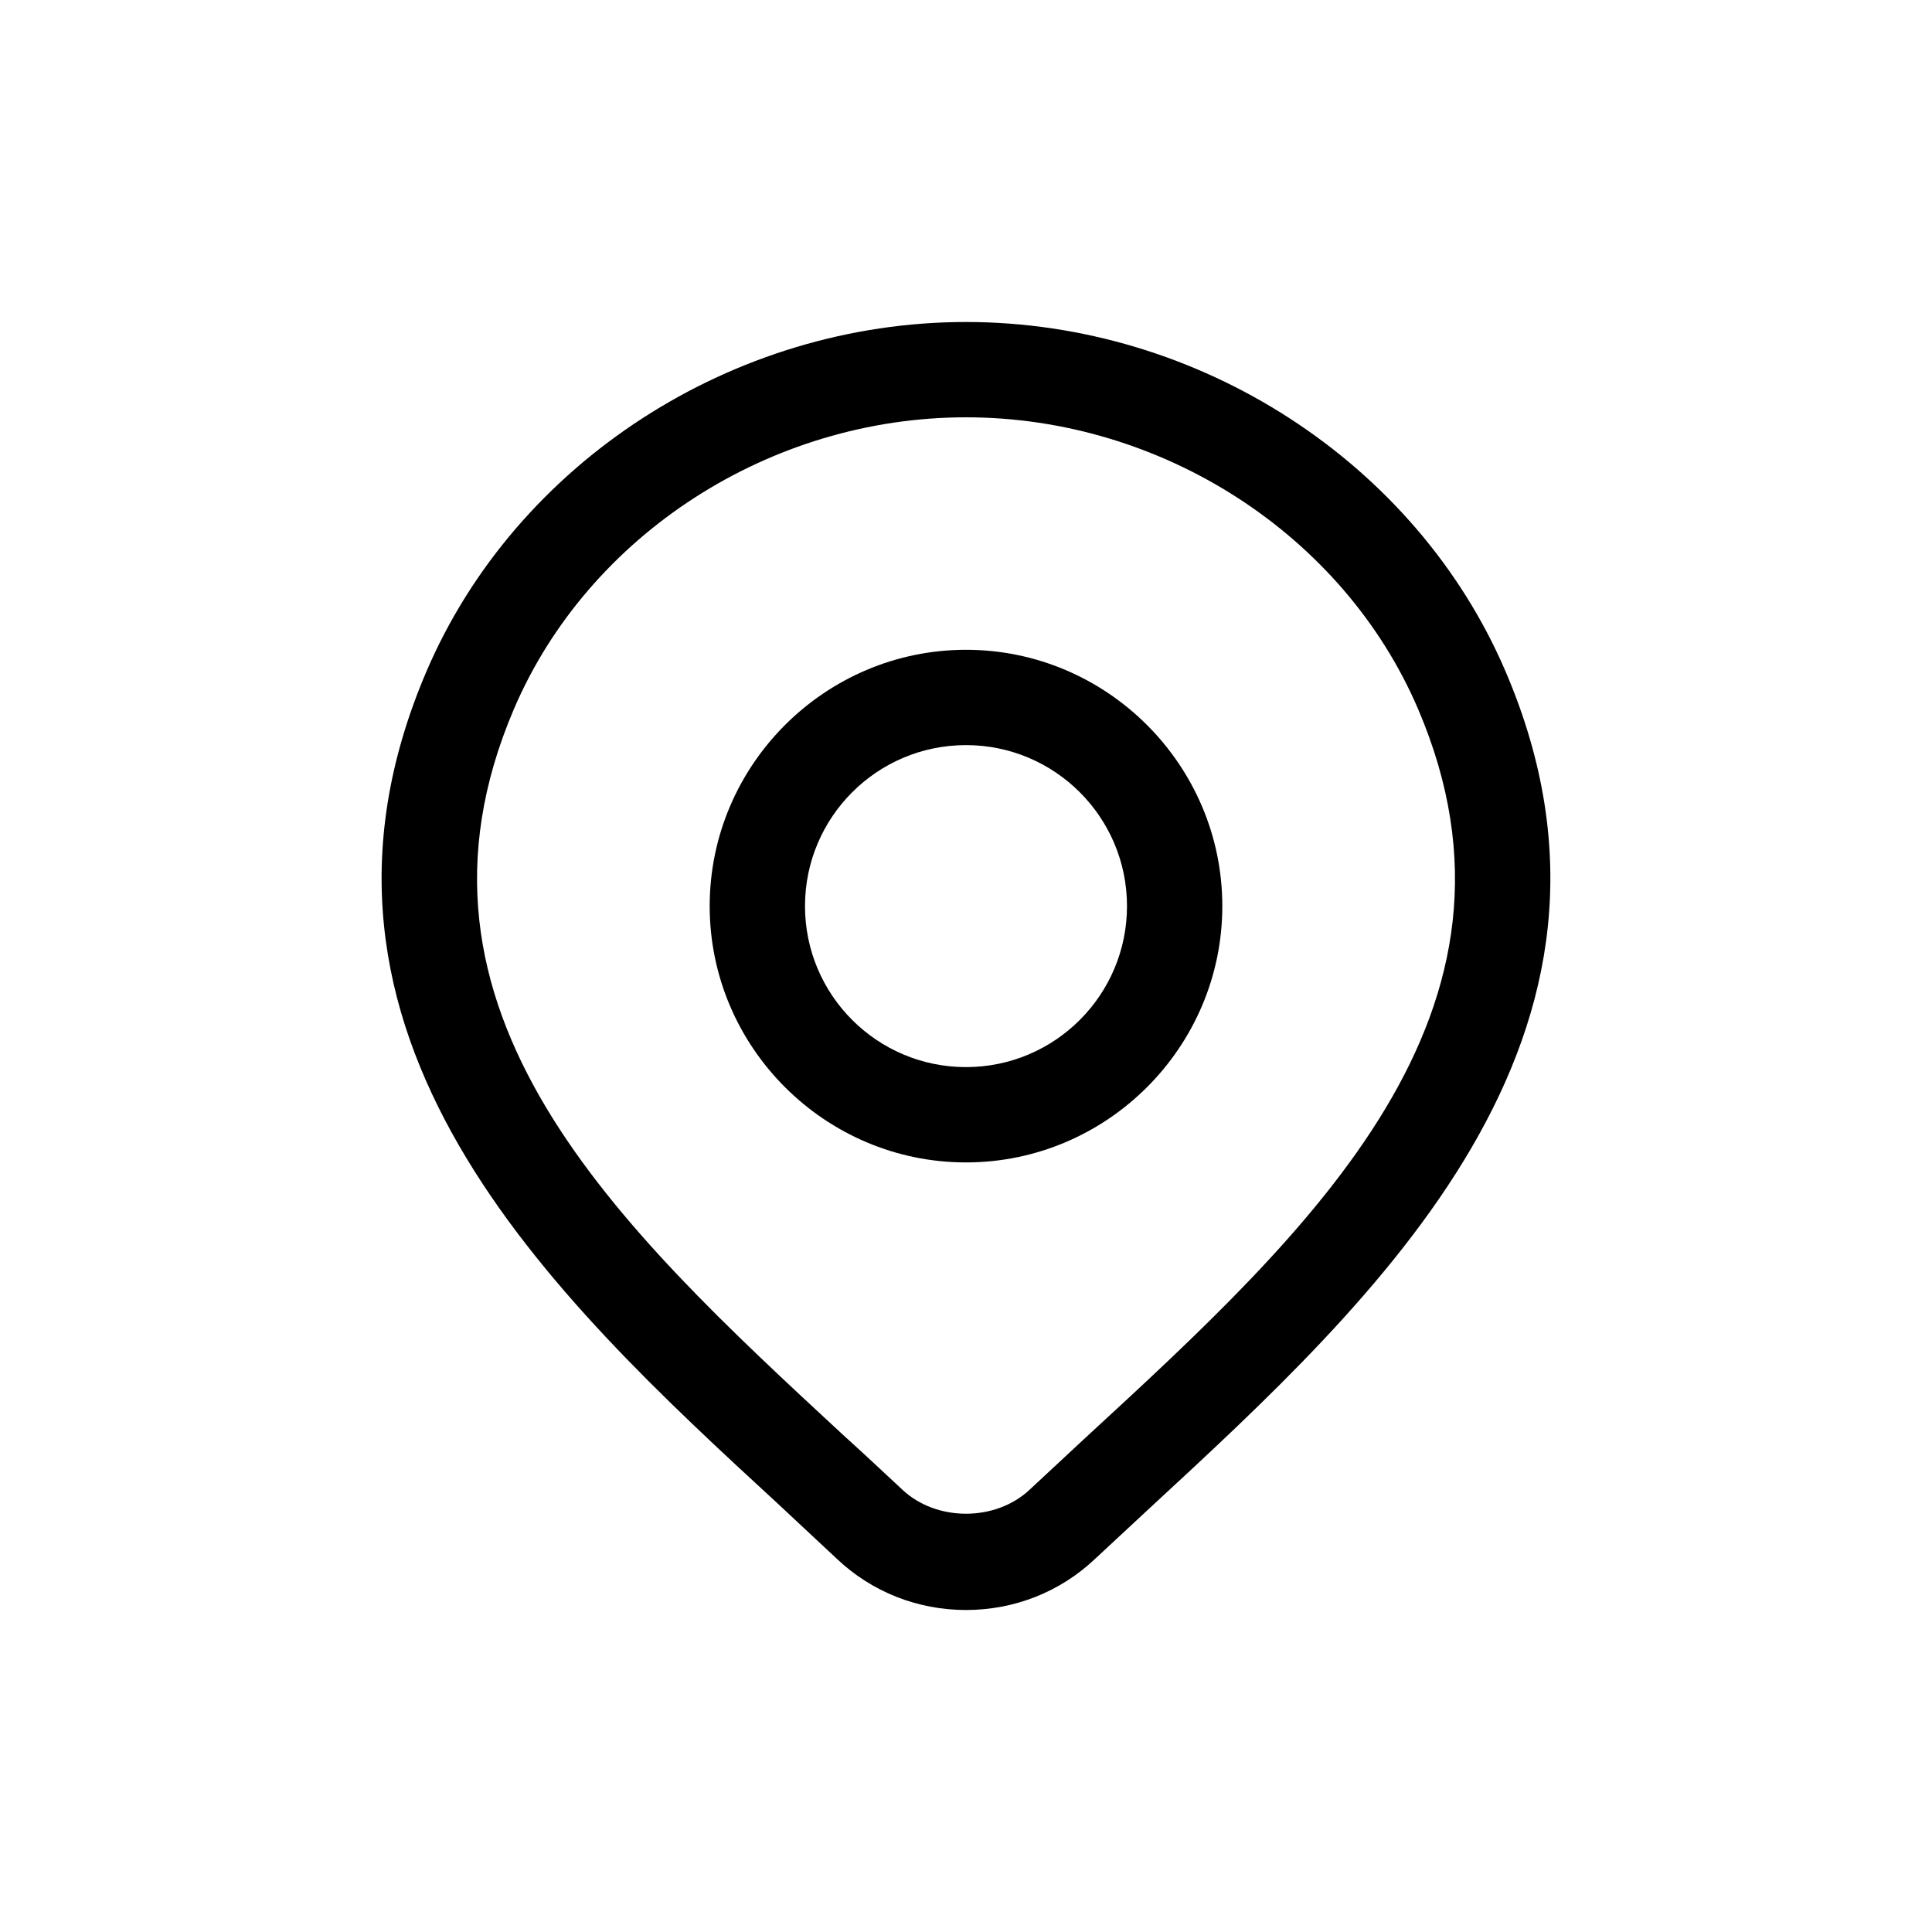
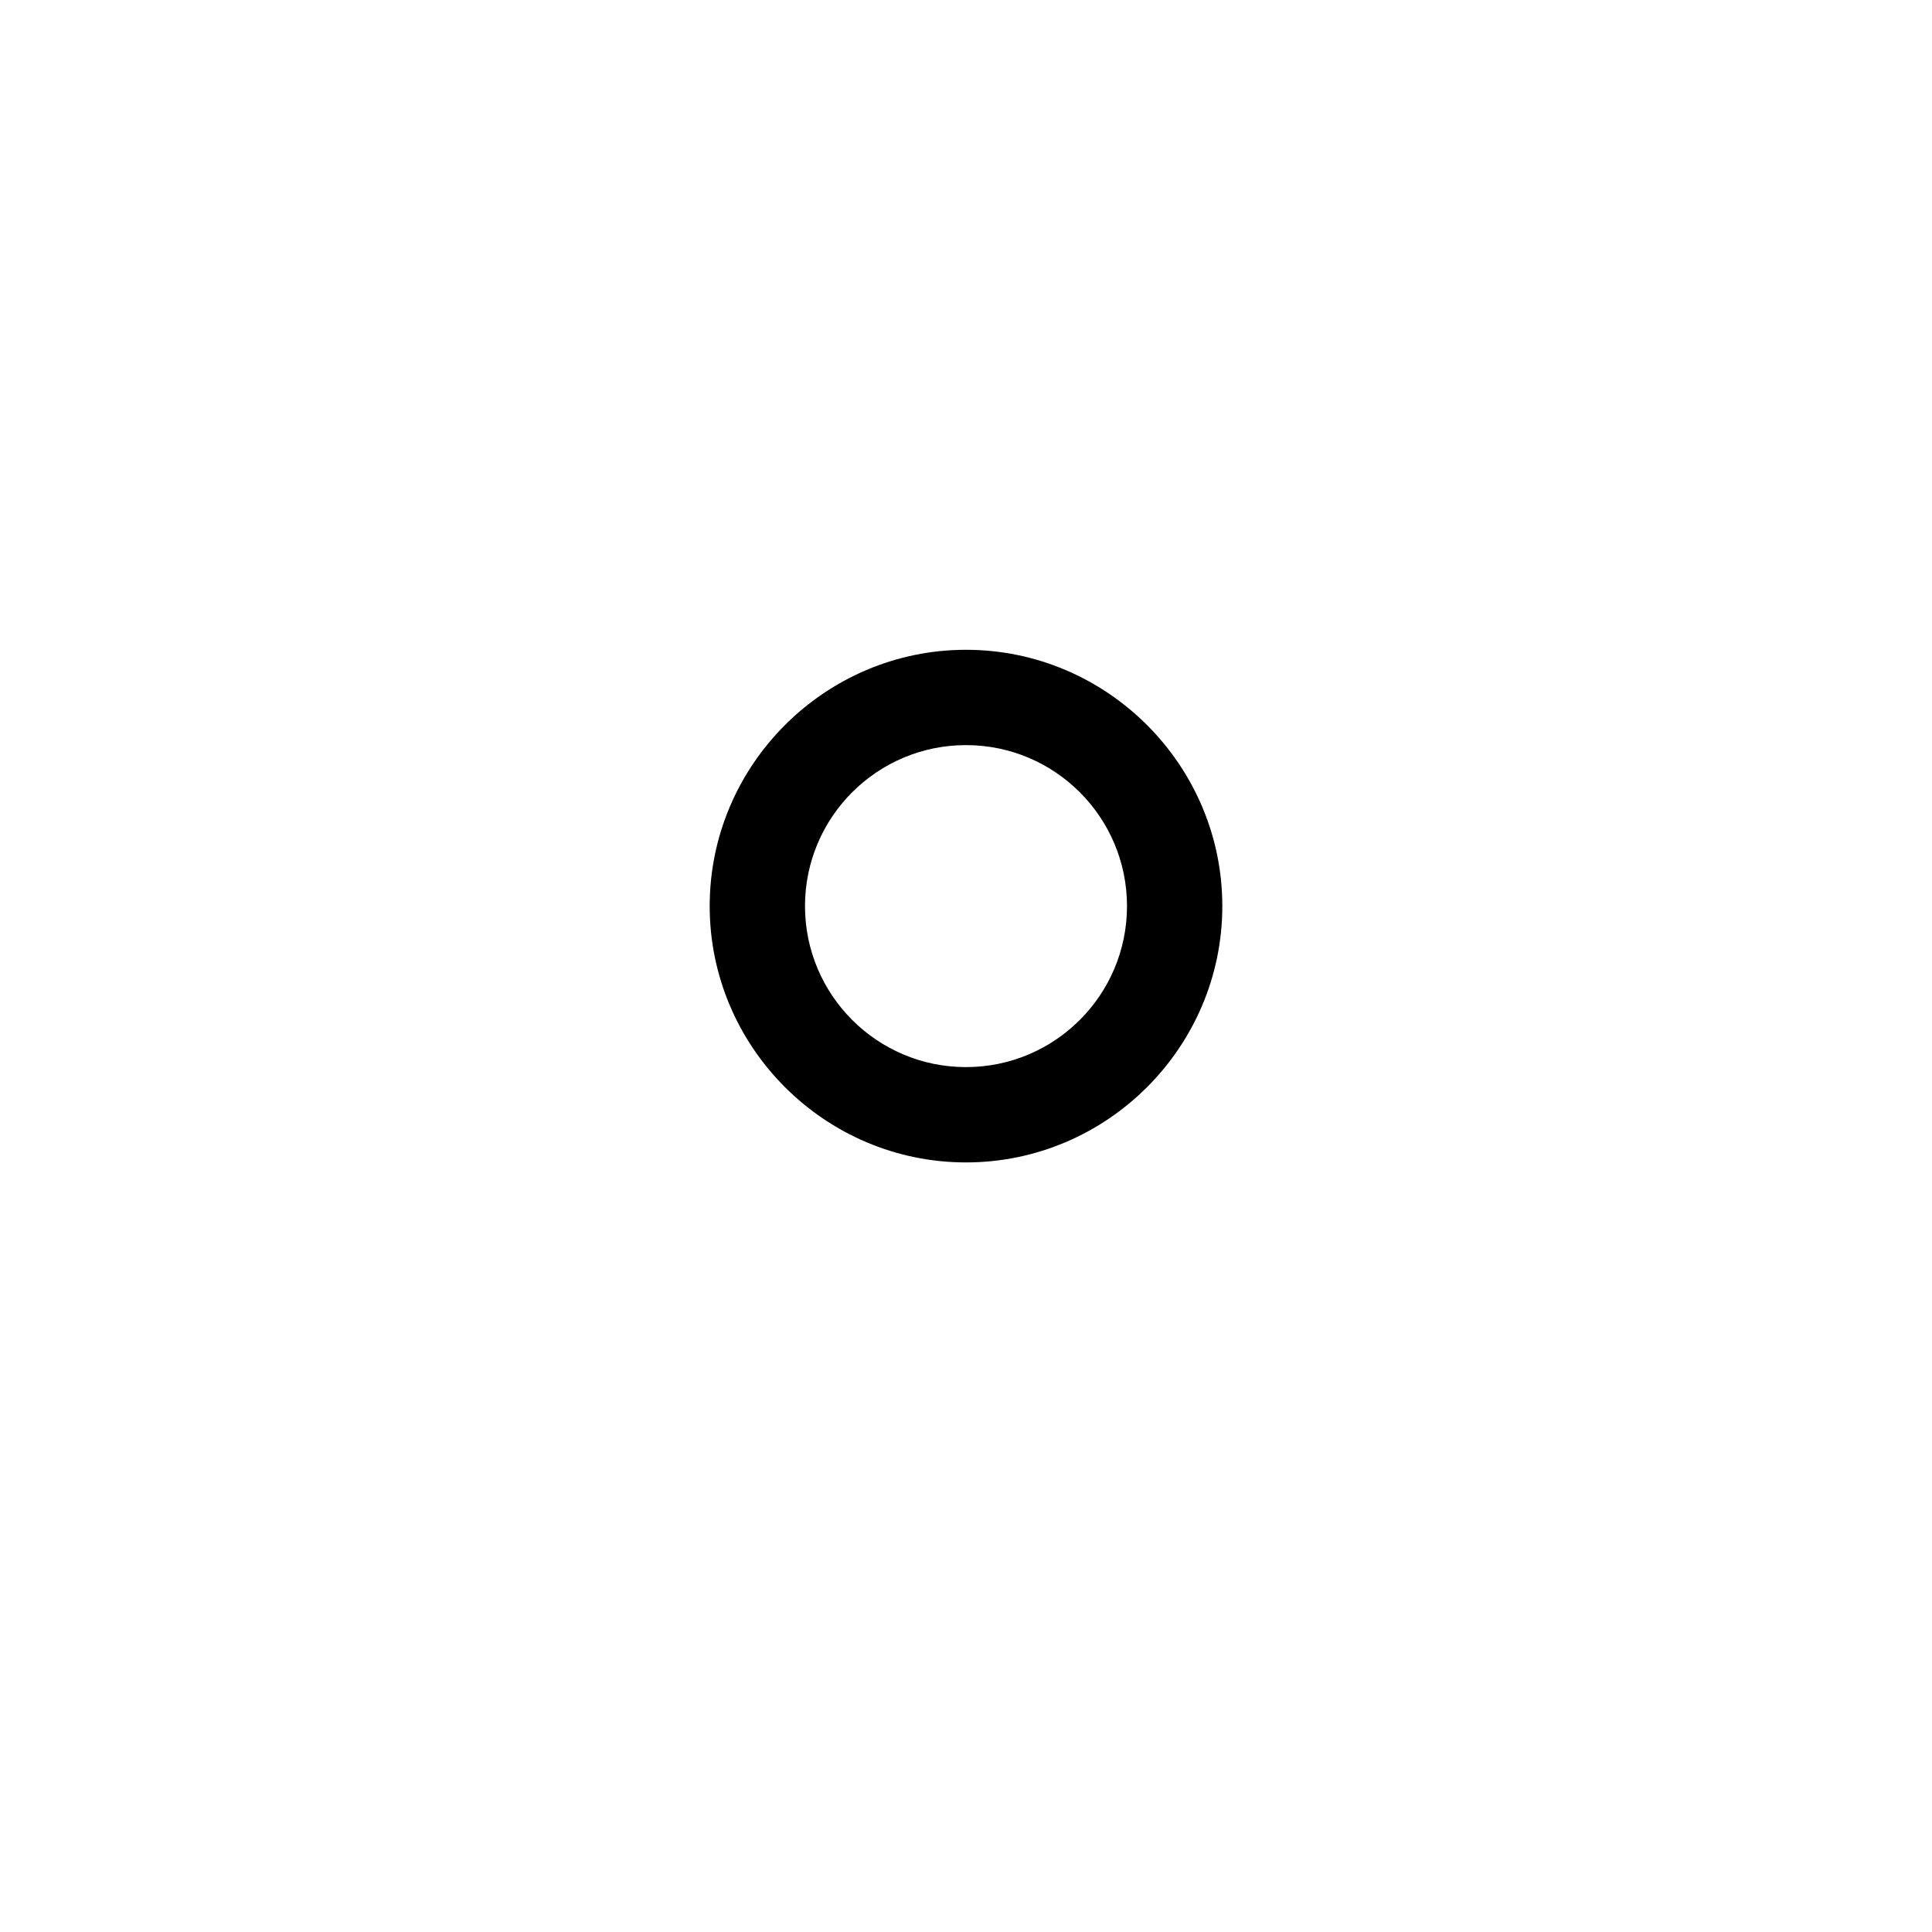
<svg xmlns="http://www.w3.org/2000/svg" id="Laag_1" width="30" height="30" version="1.1" viewBox="0 0 30 30">
-   <path d="M23.38,10.43c-1.39-3.25-4.76-5.43-8.38-5.43s-6.99,2.18-8.38,5.43c-2.41,5.64,1.95,9.69,5.47,12.93.31.29.61.57.91.85.54.51,1.25.79,2,.79s1.46-.28,2-.79l.85-.79c3.54-3.27,7.95-7.33,5.53-12.99h0ZM16.85,22.33l-.86.8c-.53.5-1.45.5-1.98,0-.3-.28-.61-.57-.92-.85-3.5-3.24-7.11-6.59-5.11-11.27,1.16-2.71,3.98-4.53,7.02-4.53s5.86,1.82,7.02,4.53c2.01,4.7-1.64,8.07-5.17,11.32Z" />
  <path d="M15,10.09c-2.19,0-3.98,1.79-3.98,3.98s1.79,3.98,3.98,3.98,3.98-1.79,3.98-3.98-1.79-3.98-3.98-3.98ZM15,16.57c-1.38,0-2.5-1.12-2.5-2.5s1.12-2.5,2.5-2.5,2.5,1.12,2.5,2.5-1.12,2.5-2.5,2.5Z" />
</svg>